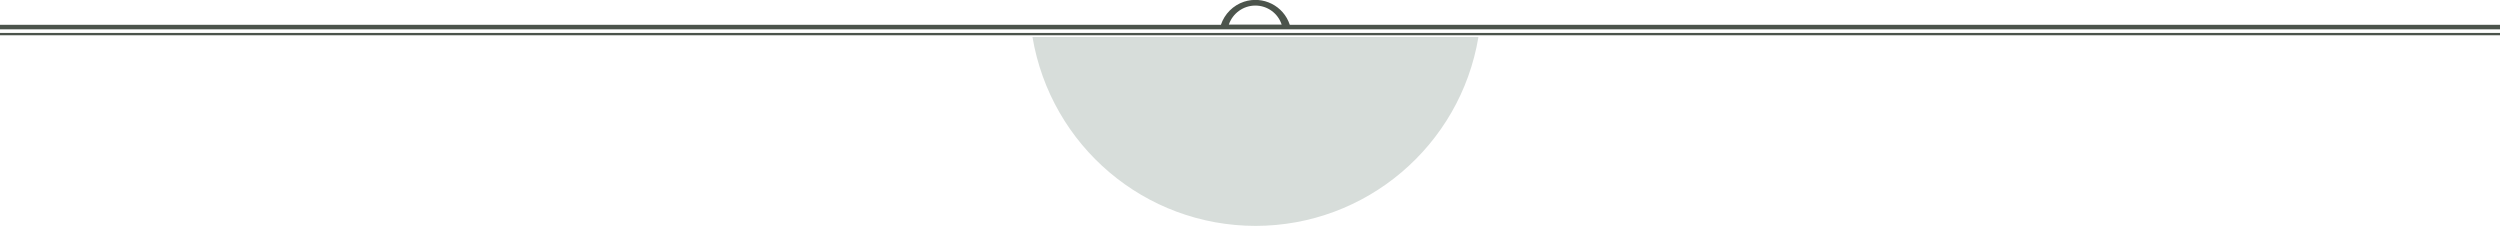
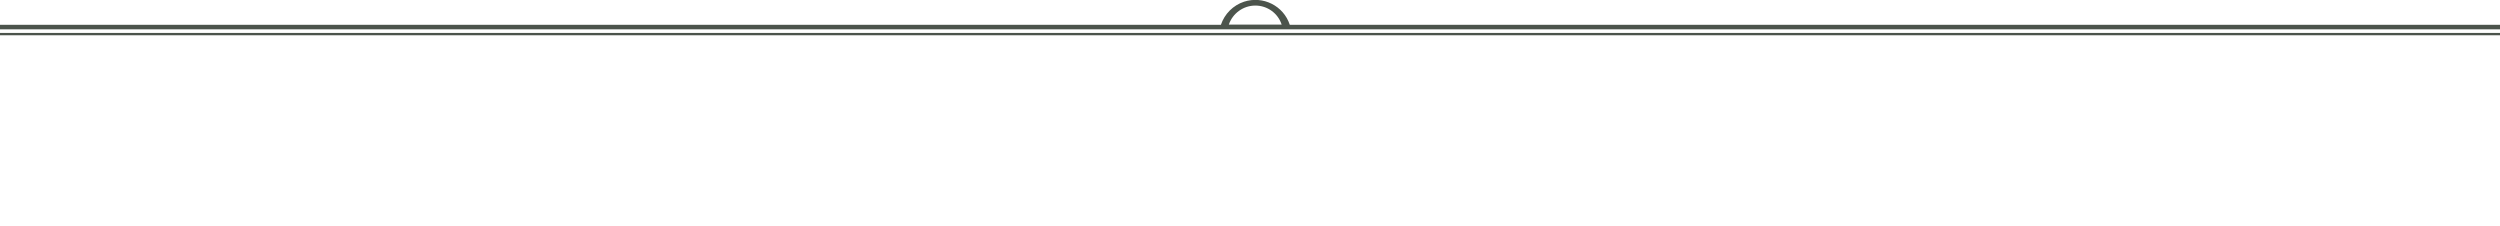
<svg xmlns="http://www.w3.org/2000/svg" version="1.1" id="a97d41d3-2cb9-4b7d-8c2d-8dc4cb1e479a" x="0px" y="0px" viewBox="0 0 1168.8 105.6" style="enable-background:new 0 0 1168.8 105.6;" xml:space="preserve">
  <style type="text/css">
	.st0{fill:#D7DDDA;}
	.st1{fill:#4C544C;}
</style>
-   <path class="st0" d="M691.2,17.3c-8.5,50.9-52.6,88.3-104.2,88.3c-51.7,0-95.7-37.3-104.3-88.3H691.2z" />
  <path class="st1" d="M603,11.6c-2.9-8.9-12.5-13.7-21.4-10.8c-5.1,1.7-9.1,5.7-10.8,10.8H0v2.1h1168.8v-2.1H603z M586.9,2.6  c5.6,0,10.6,3.6,12.3,8.9h-24.7C576.3,6.2,581.3,2.6,586.9,2.6z M0,15.4h1168.8v1.1H0V15.4z" />
</svg>